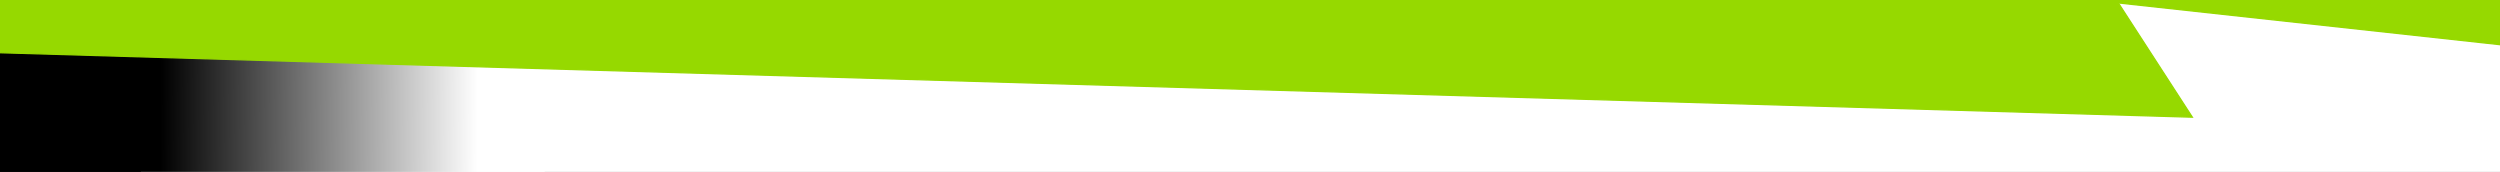
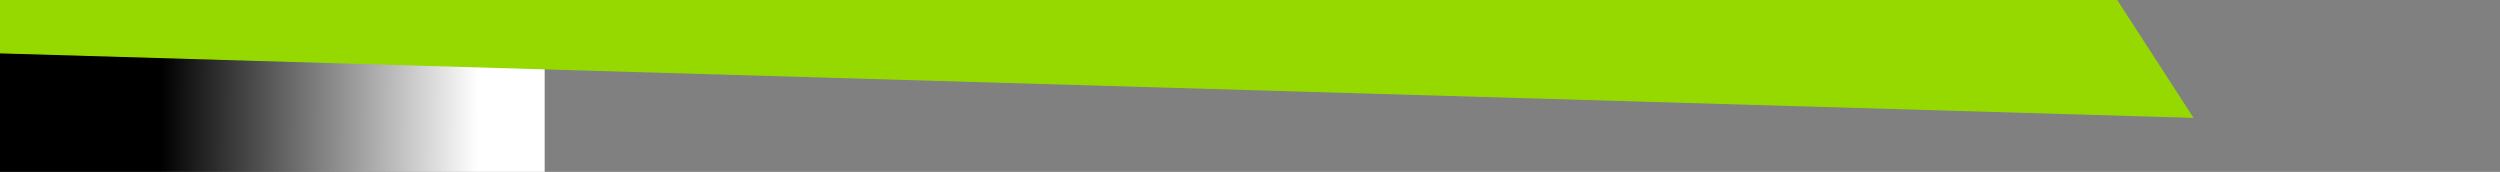
<svg xmlns="http://www.w3.org/2000/svg" xmlns:ns1="http://sodipodi.sourceforge.net/DTD/sodipodi-0.dtd" xmlns:ns2="http://www.inkscape.org/namespaces/inkscape" xmlns:xlink="http://www.w3.org/1999/xlink" width="1920" height="132" viewBox="0 0 1920 132" version="1.1" id="svg1" ns1:docname="video_background_bottom.svg" xml:space="preserve" ns2:version="1.3.2 (091e20e, 2023-11-25, custom)" ns2:export-filename="video_background_bottom.png" ns2:export-xdpi="96" ns2:export-ydpi="96">
  <rect x="0" y="0" width="1920" height="132" fill="#808080" stroke="none" />
  <defs id="defs1">
    <linearGradient id="linear-gradient" x1="0.743" y1="0.032" x2="0.909" y2="0.029" gradientUnits="objectBoundingBox">
      <stop offset="0" stop-color="#fff" id="stop1" />
      <stop offset="1" id="stop2" />
    </linearGradient>
    <linearGradient id="linear-gradient-2" x1="0.743" y1="0.032" x2="0.954" y2="0.033" xlink:href="#linear-gradient" />
    <clipPath id="clip-path">
      <path id="Pfad_29" data-name="Pfad 29" d="m 890.962,-622.616 h 356.627 V -732.9 H 890.962 Z" transform="translate(-890.962,732.895)" fill="url(#linear-gradient)" />
    </clipPath>
    <clipPath id="clip-path-2">
      <path id="Pfad_31" data-name="Pfad 31" d="m 890.962,-620.674 h 375.723 V -732.895 H 890.962 Z" transform="translate(-890.962,732.895)" fill="url(#linear-gradient-2)" />
    </clipPath>
    <linearGradient id="linear-gradient-1" x1="0.774" y1="0.035" x2="0.924" y2="0.036" gradientUnits="objectBoundingBox">
      <stop offset="0" stop-color="#fff" id="stop1-4" />
      <stop offset="1" id="stop2-4" />
    </linearGradient>
    <linearGradient id="linear-gradient-2-0" x1="0.743" y1="0.032" x2="0.897" y2="0.034" xlink:href="#linear-gradient-1" />
    <clipPath id="clip-path-4">
      <path id="Pfad_29-8" data-name="Pfad 29" d="m 890.962,-599.331 h 418.309 V -732.9 H 890.962 Z" transform="translate(-890.962,732.895)" fill="url(#linear-gradient)" style="fill:url(#linear-gradient-1)" />
    </clipPath>
    <clipPath id="clip-path-2-3">
      <path id="Pfad_31-4" data-name="Pfad 31" d="m 890.962,-624.7 h 492.722 V -732.9 H 890.962 Z" transform="translate(-890.962,732.895)" fill="url(#linear-gradient-2)" style="fill:url(#linear-gradient-2-0)" />
    </clipPath>
    <linearGradient ns2:collect="always" xlink:href="#linear-gradient-1" id="linearGradient1" gradientUnits="userSpaceOnUse" x1="406.471" y1="19.008" x2="676.874" y2="20.811" gradientTransform="scale(0.901,1.11)" />
    <linearGradient ns2:collect="always" xlink:href="#linear-gradient-1" id="linearGradient2" x1="488.335" y1="3.189" x2="759.513" y2="6.71" gradientTransform="scale(1.087,0.92)" gradientUnits="userSpaceOnUse" />
  </defs>
  <ns1:namedview id="namedview1" pagecolor="#505050" bordercolor="#ffffff" borderopacity="1" ns2:showpageshadow="0" ns2:pageopacity="0" ns2:pagecheckerboard="1" ns2:deskcolor="#505050" showgrid="false" ns2:zoom="0.35355339" ns2:cx="1040.8612" ns2:cy="43.84062" ns2:window-width="1920" ns2:window-height="1009" ns2:window-x="1912" ns2:window-y="-8" ns2:window-maximized="1" ns2:current-layer="svg1" />
-   <path id="rect1" style="display:inline;fill:#ffffff;fill-opacity:1;stroke:#ffffff;stroke-width:1.064" ns2:label="background" d="M 0.535 -19.799 L 0.535 131.465 L 1919.469 131.465 L 1919.469 -19.799 L 0.535 -19.799 z " />
  <g id="Gruppe_39" data-name="Gruppe 39" transform="rotate(180,965.644,-300.447)" style="display:inline">
    <g id="Gruppe_33-9" data-name="Gruppe 33" transform="translate(1512.979,-732.895)" clip-path="url(#clip-path-4)">
      <g id="Gruppe_32-8" data-name="Gruppe 32" transform="translate(-1205.996,0.003)">
        <path id="Pfad_28-8" data-name="Pfad 28" d="M -890.963,-48.927 H 733.344 V 1951.724 H -890.963 Z" transform="translate(890.963,48.927)" fill="url(#linear-gradient)" style="fill:url(#linearGradient1)" />
      </g>
    </g>
    <g id="Gruppe_38-7" data-name="Gruppe 38" transform="rotate(-90,791.461,-1031.633)" clip-path="url(#clip-path-2-3)">
      <g id="Gruppe_37-2" data-name="Gruppe 37" transform="translate(-1420.532,0.002)">
-         <path id="Pfad_30-6" data-name="Pfad 30" d="M -890.963,-48.927 H 1022.293 V 1571.749 H -890.963 Z" transform="translate(890.963,48.927)" fill="url(#linear-gradient-2)" style="fill:url(#linearGradient2)" />
-       </g>
+         </g>
    </g>
  </g>
  <g id="Gruppe_185" data-name="Gruppe 185" transform="translate(0,-1032.732)" style="display:inline">
    <g id="Gruppe_8" data-name="Gruppe 8" transform="translate(846.527,774.557)">
-       <path id="Pfad_7" style="fill:#96d900;stroke:#96d900;stroke-opacity:1" d="M 578.678 210.614 L 1307.733 290.354 L 1310.815 210.614 L 578.678 210.614 z " transform="translate(0,27.762)" />
-     </g>
+       </g>
    <g id="Gruppe_11" data-name="Gruppe 11" transform="translate(-171,541.541)">
      <path id="Pfad_10" style="fill:#96d900;fill-opacity:1;stroke:#96d900;stroke-opacity:1" d="M -177.389 301.392 L -244.414 356.658 L 1610.301 411.187 L 1539.186 301.392 L -177.389 301.392 z " transform="translate(244.414,170)" />
    </g>
  </g>
</svg>